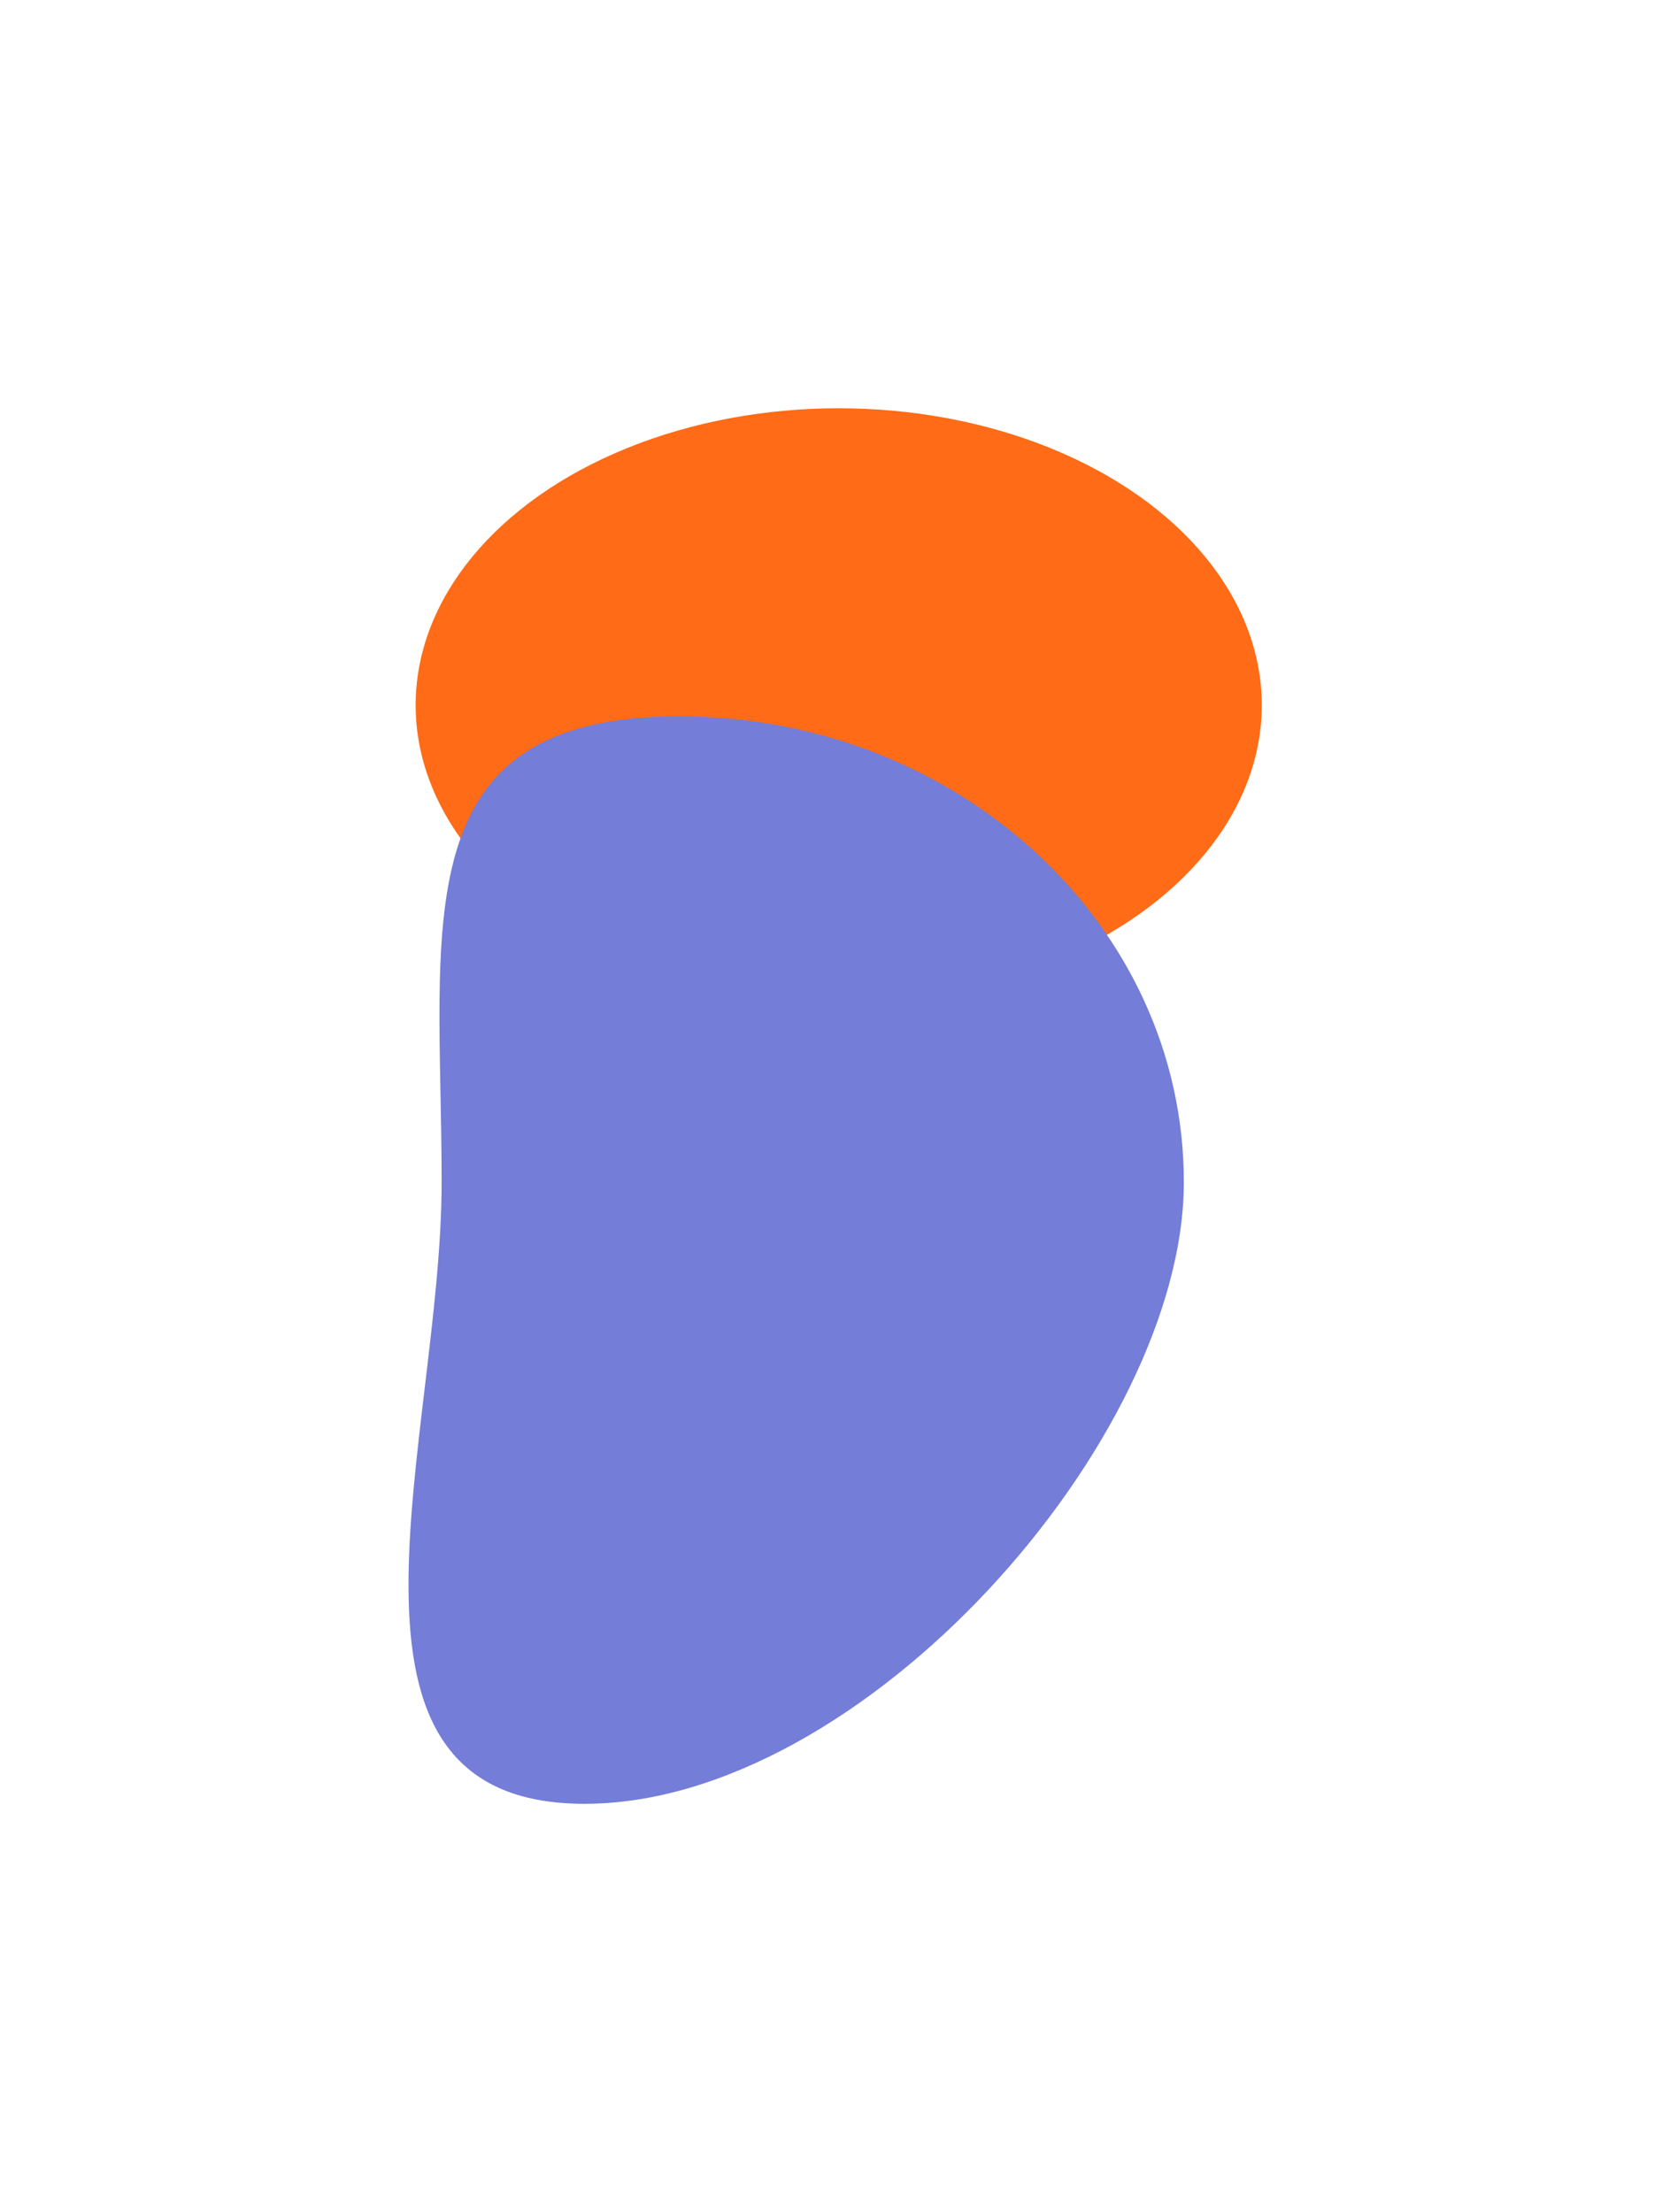
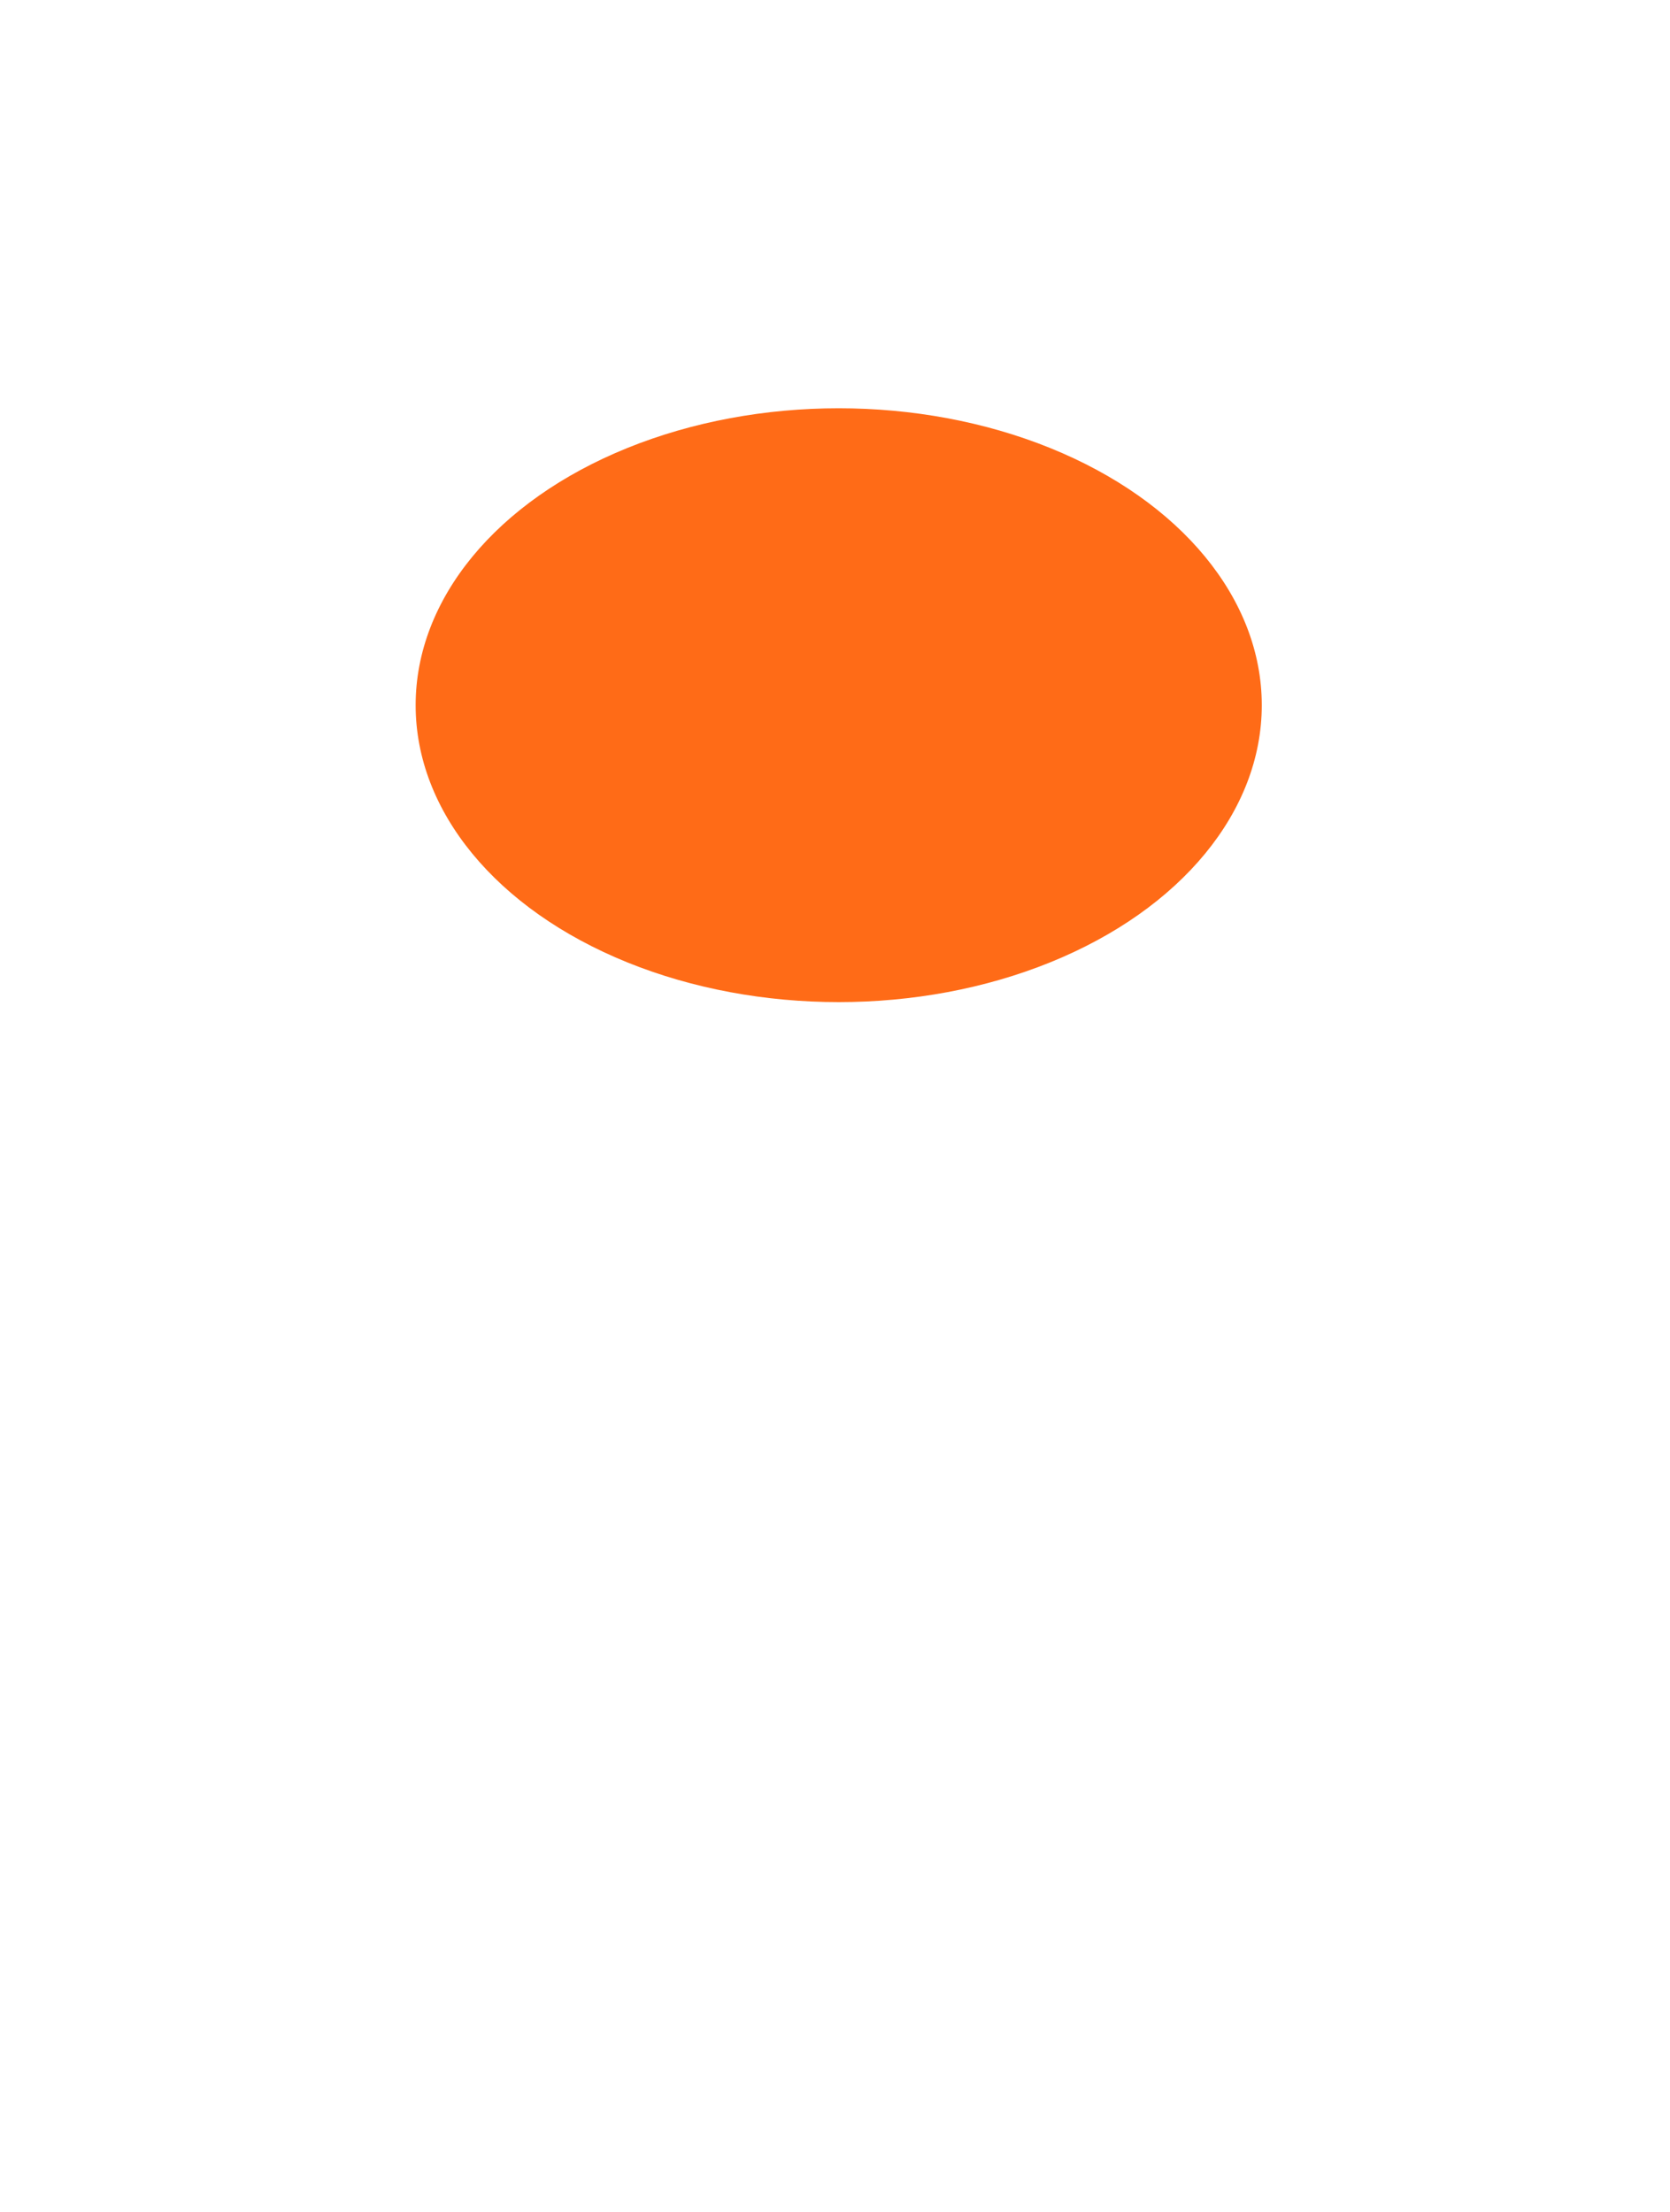
<svg xmlns="http://www.w3.org/2000/svg" width="450" height="596" viewBox="0 0 450 596" fill="none">
  <g filter="url(#filter0_f_1177_154)">
    <ellipse cx="226" cy="190" rx="114" ry="80" fill="#FF6B17" />
  </g>
  <g filter="url(#filter1_f_1177_154)">
-     <path d="M319 318.5C319 387.812 232.611 486 157.5 486C82.389 486 119 387.812 119 318.5C119 249.188 107.889 193 183 193C258.111 193 319 249.188 319 318.5Z" fill="#747DD7" />
-   </g>
+     </g>
  <defs>
    <filter id="filter0_f_1177_154" x="2" y="0" width="448" height="380" filterUnits="userSpaceOnUse" color-interpolation-filters="sRGB">
      <feFlood flood-opacity="0" result="BackgroundImageFix" />
      <feBlend mode="normal" in="SourceGraphic" in2="BackgroundImageFix" result="shape" />
      <feGaussianBlur stdDeviation="55" result="effect1_foregroundBlur_1177_154" />
    </filter>
    <filter id="filter1_f_1177_154" x="0.079" y="83" width="428.921" height="513" filterUnits="userSpaceOnUse" color-interpolation-filters="sRGB">
      <feFlood flood-opacity="0" result="BackgroundImageFix" />
      <feBlend mode="normal" in="SourceGraphic" in2="BackgroundImageFix" result="shape" />
      <feGaussianBlur stdDeviation="55" result="effect1_foregroundBlur_1177_154" />
    </filter>
  </defs>
</svg>